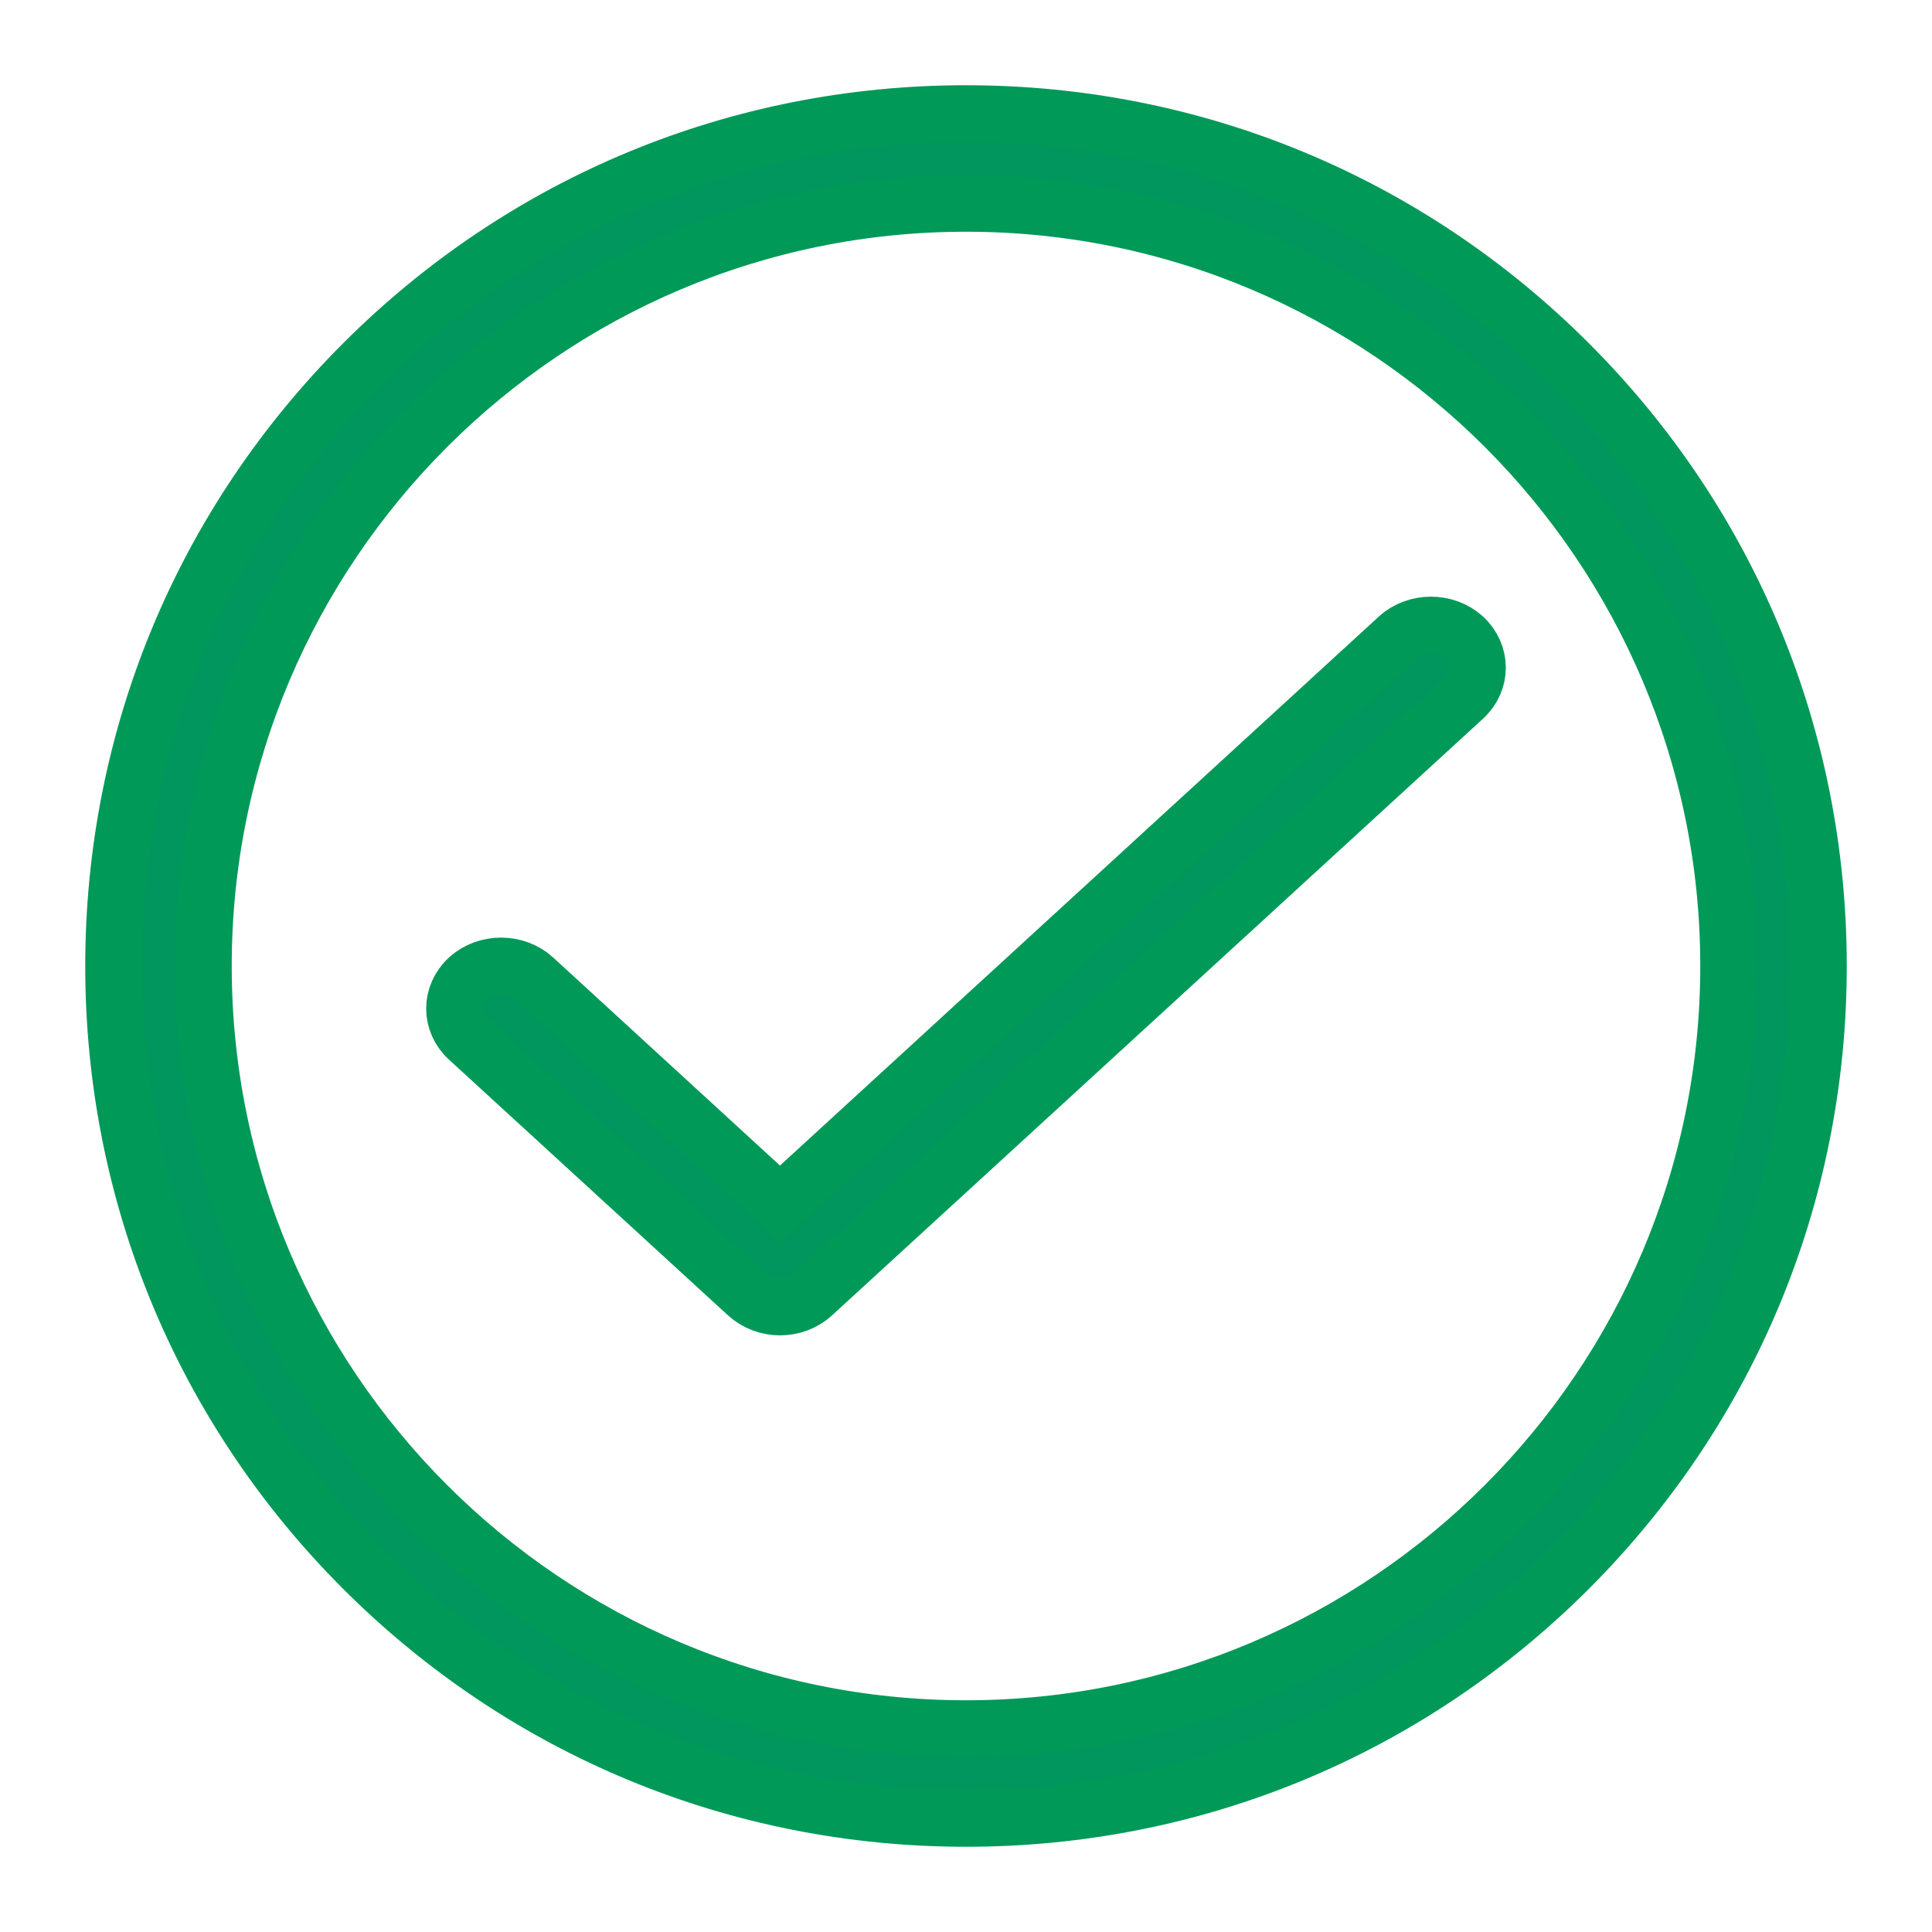
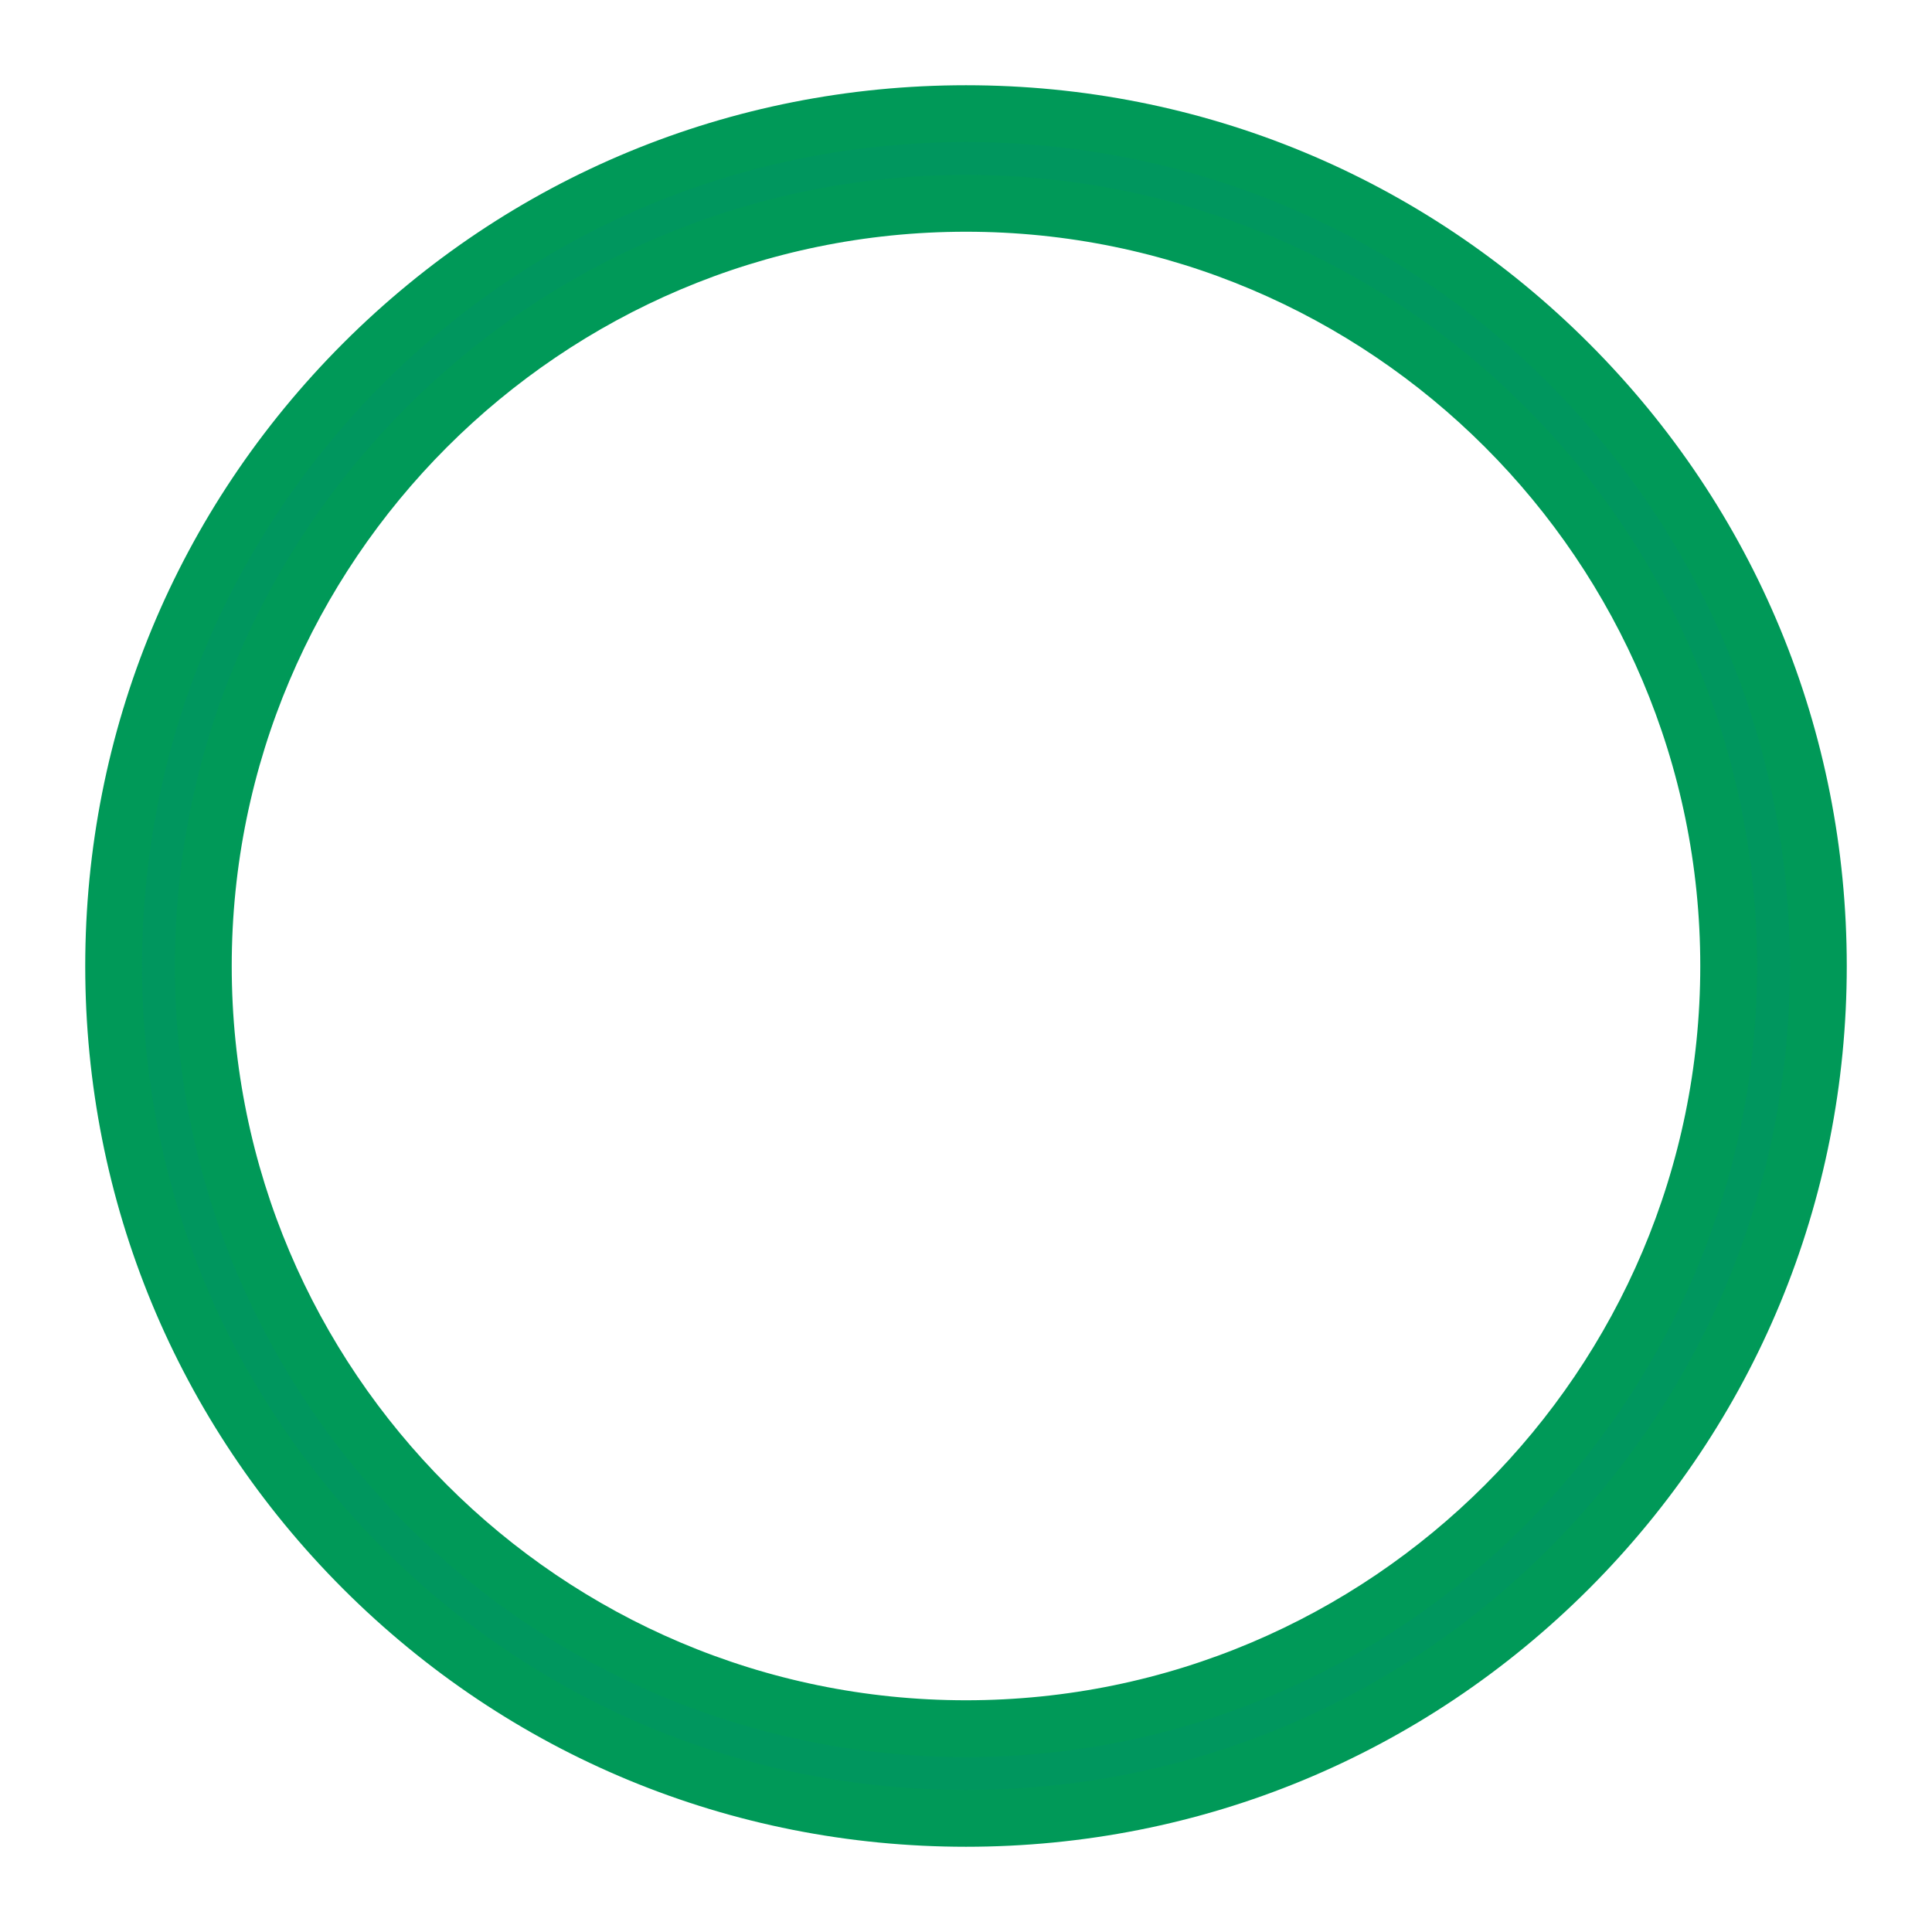
<svg xmlns="http://www.w3.org/2000/svg" width="17px" height="17px" viewBox="0 0 17 17" version="1.1">
  <title>Check mark</title>
  <g id="Sandbox" stroke="none" stroke-width="1" fill="none" fill-rule="evenodd">
    <g id="Login-page-Laptop-view" transform="translate(-277, -850)" fill="#00965E" stroke="#009958" stroke-width="0.5">
      <g id="Check-mark" transform="translate(278, 851)">
        <path d="M7.5,0.789 C3.8,0.789 0.789,3.8 0.789,7.5 C0.789,11.201 3.8,14.211 7.5,14.211 C11.2,14.211 14.211,11.201 14.211,7.5 C14.211,3.8 11.2,0.789 7.5,0.789 M7.5,15 C5.496,15 3.613,14.22 2.196,12.804 C0.779,11.387 0,9.504 0,7.501 C0,5.497 0.78,3.614 2.196,2.197 C3.613,0.78 5.496,0 7.5,0 C9.504,0 11.387,0.78 12.804,2.197 C14.221,3.614 15,5.497 15,7.501 C15,9.504 14.22,11.387 12.804,12.804 C11.387,14.22 9.504,15 7.5,15" id="Fill-1" />
-         <path d="M5.864,10.5 C5.759,10.5 5.655,10.463 5.575,10.39 L3.12,8.14 C2.96,7.994 2.96,7.756 3.12,7.609 C3.279,7.464 3.539,7.464 3.698,7.609 L5.863,9.595 L11.302,4.609 C11.461,4.464 11.721,4.464 11.88,4.609 C12.04,4.756 12.04,4.994 11.88,5.14 L6.152,10.39 C6.072,10.464 5.967,10.5 5.863,10.5 L5.864,10.5 Z" id="Fill-3" />
      </g>
    </g>
  </g>
</svg>